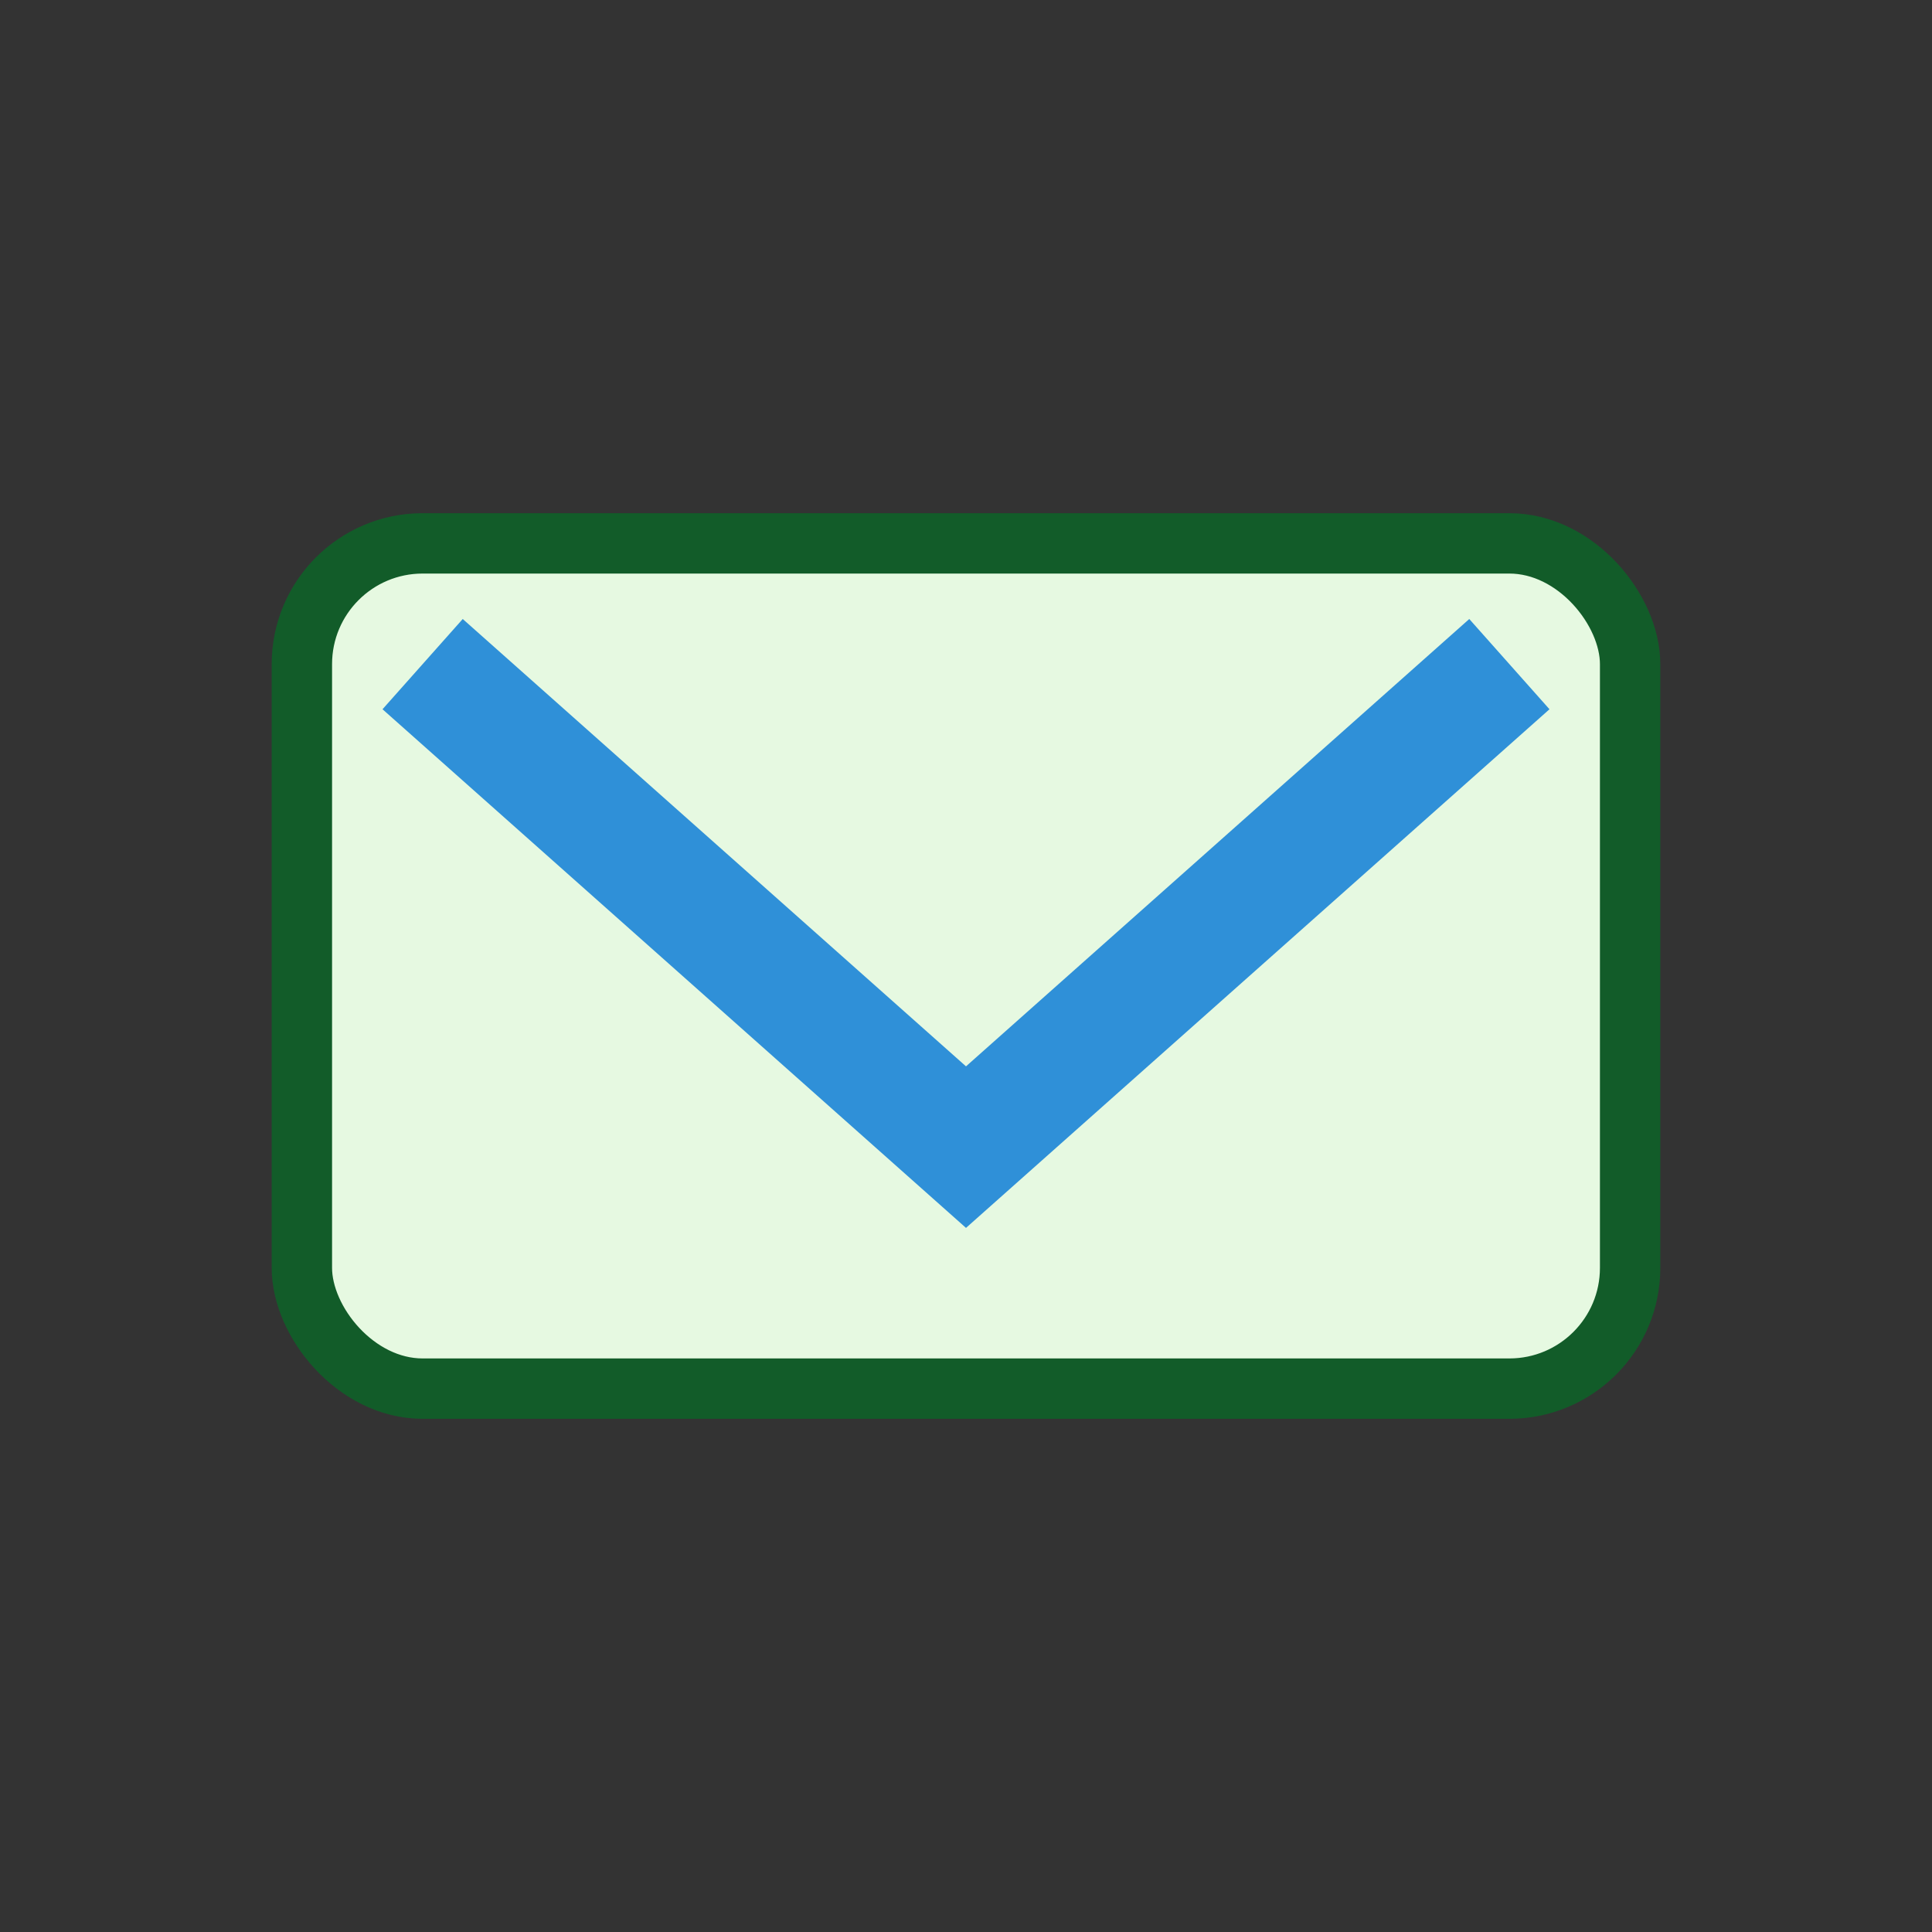
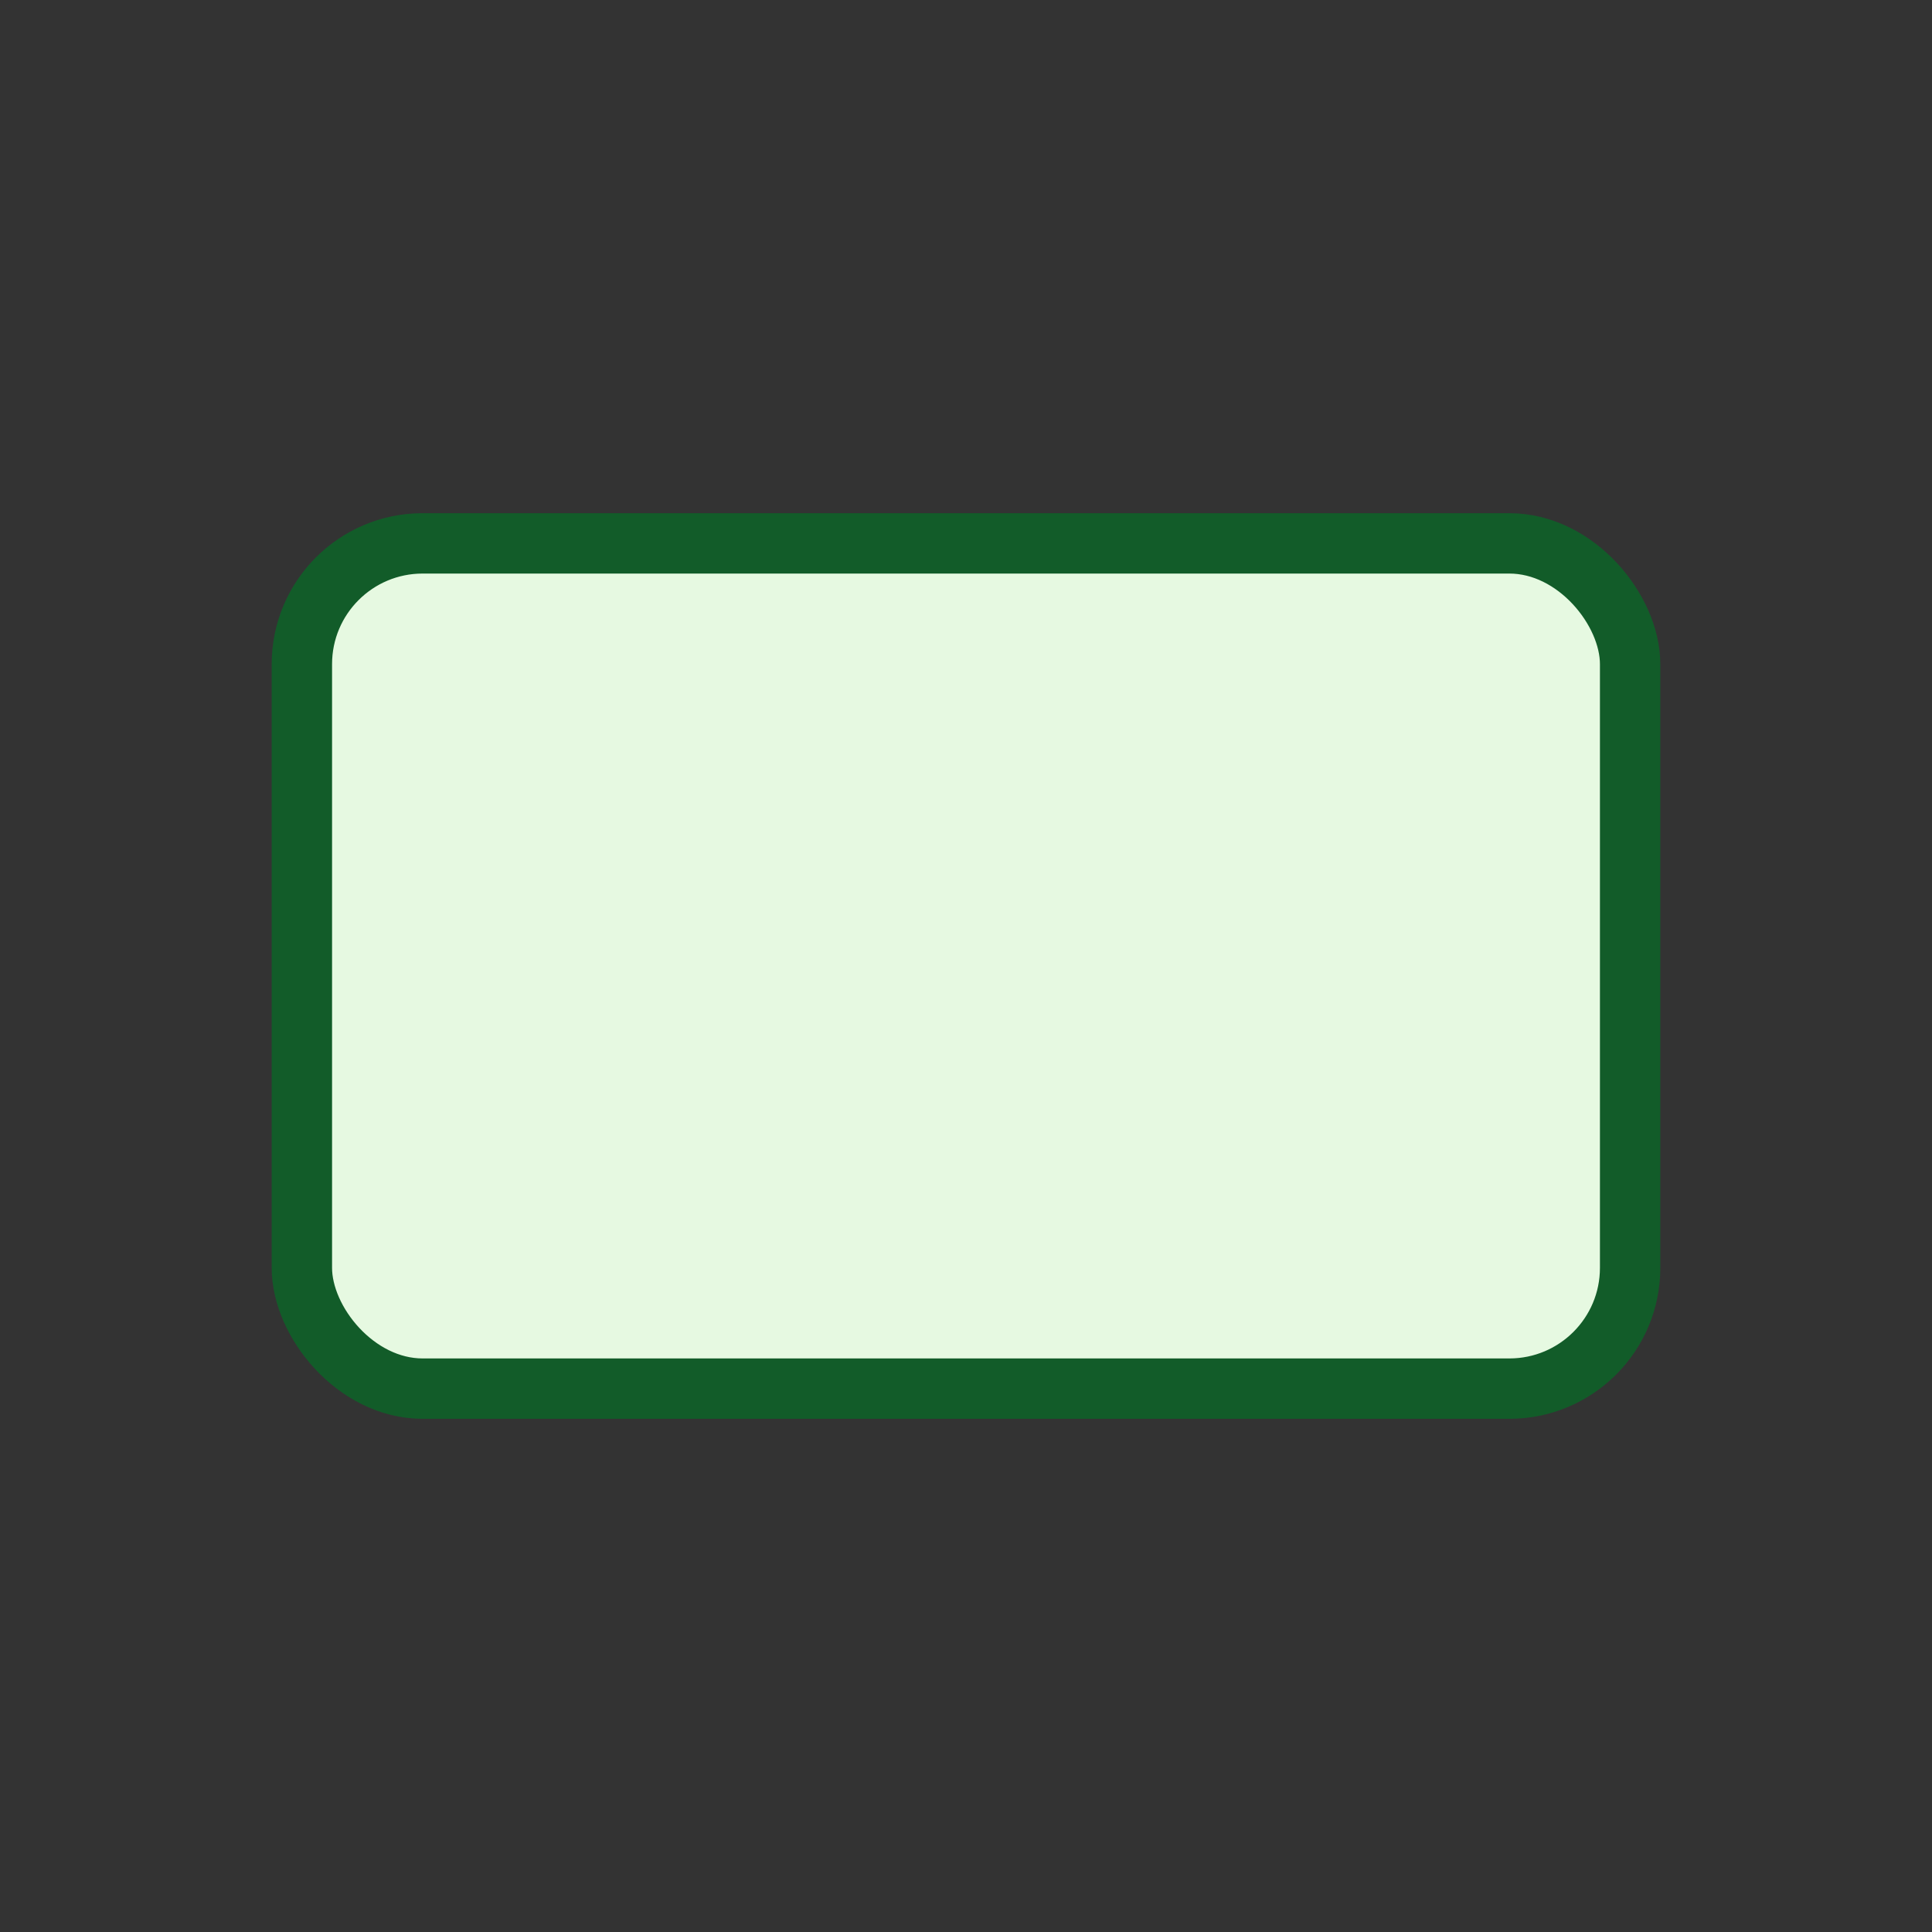
<svg xmlns="http://www.w3.org/2000/svg" width="32" height="32" viewBox="0 0 32 32">
  <rect x="0" y="0" width="32" height="32" fill="#333333" stroke="none" />
  <rect x="5" y="9" width="22" height="14" rx="2" fill="#E6F9E1" stroke="#125C29" />
-   <polyline points="7,11 16,19 25,11" fill="none" stroke="#2F90D8" stroke-width="2" />
</svg>